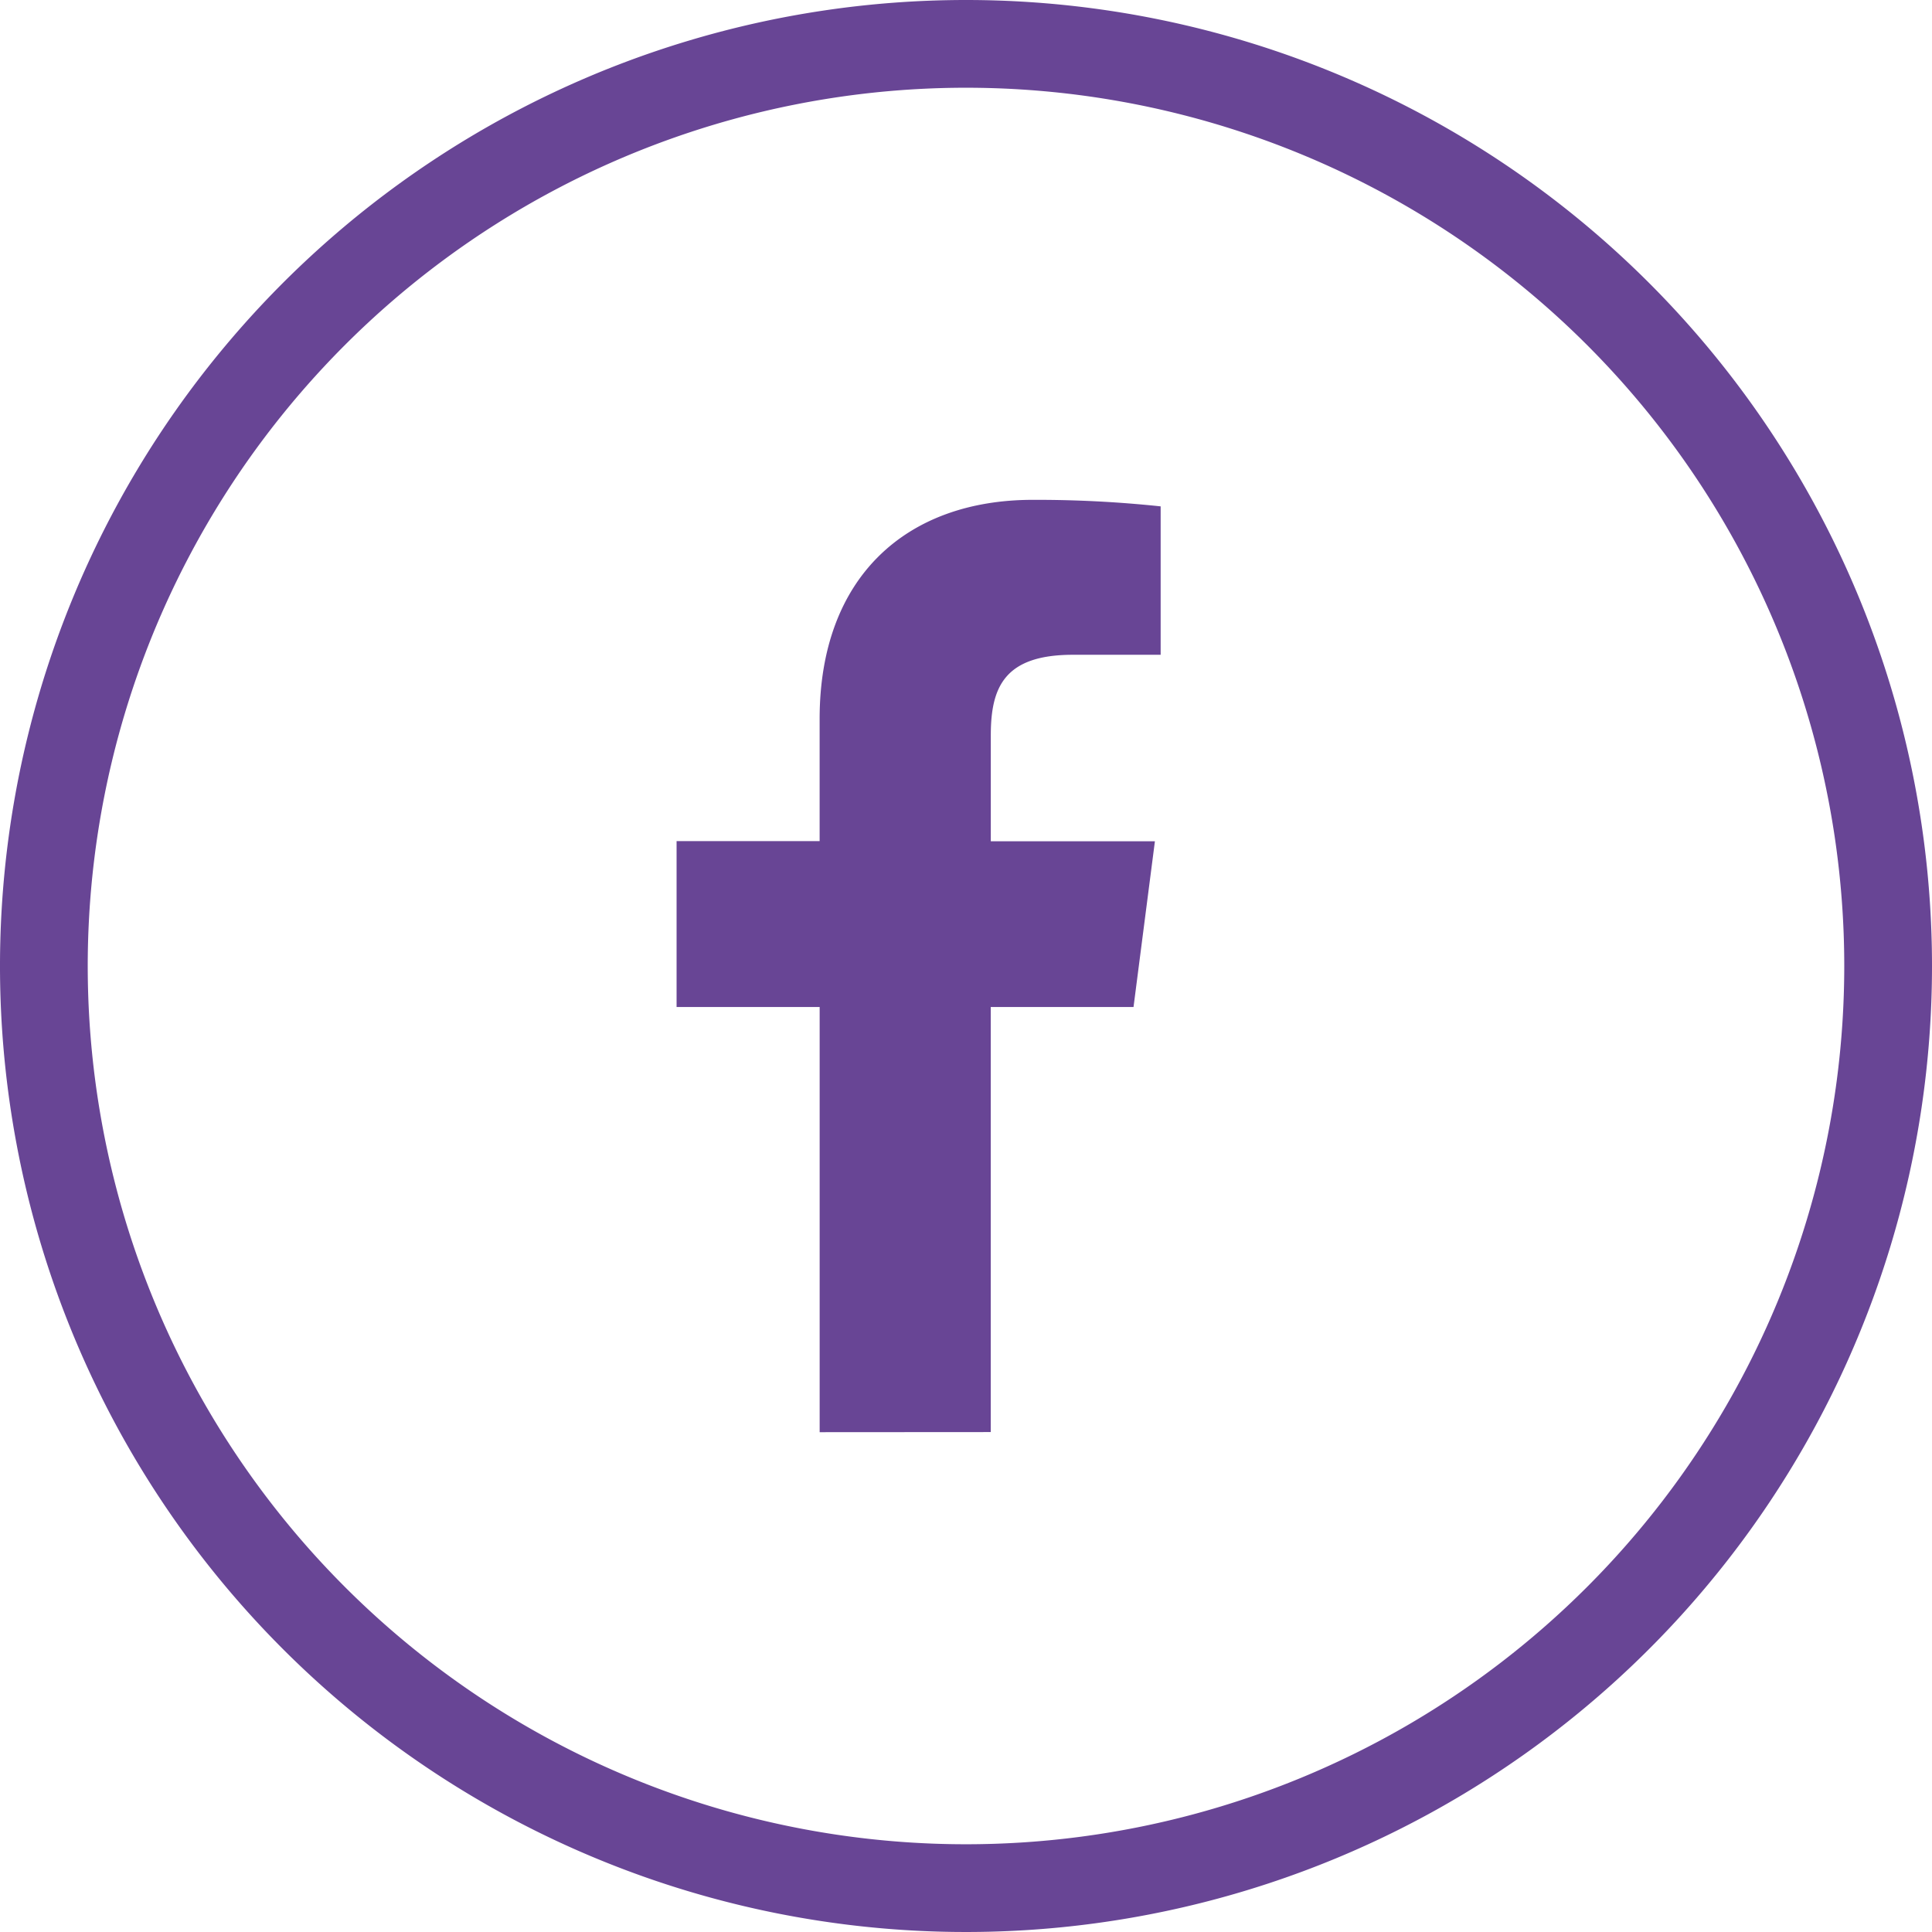
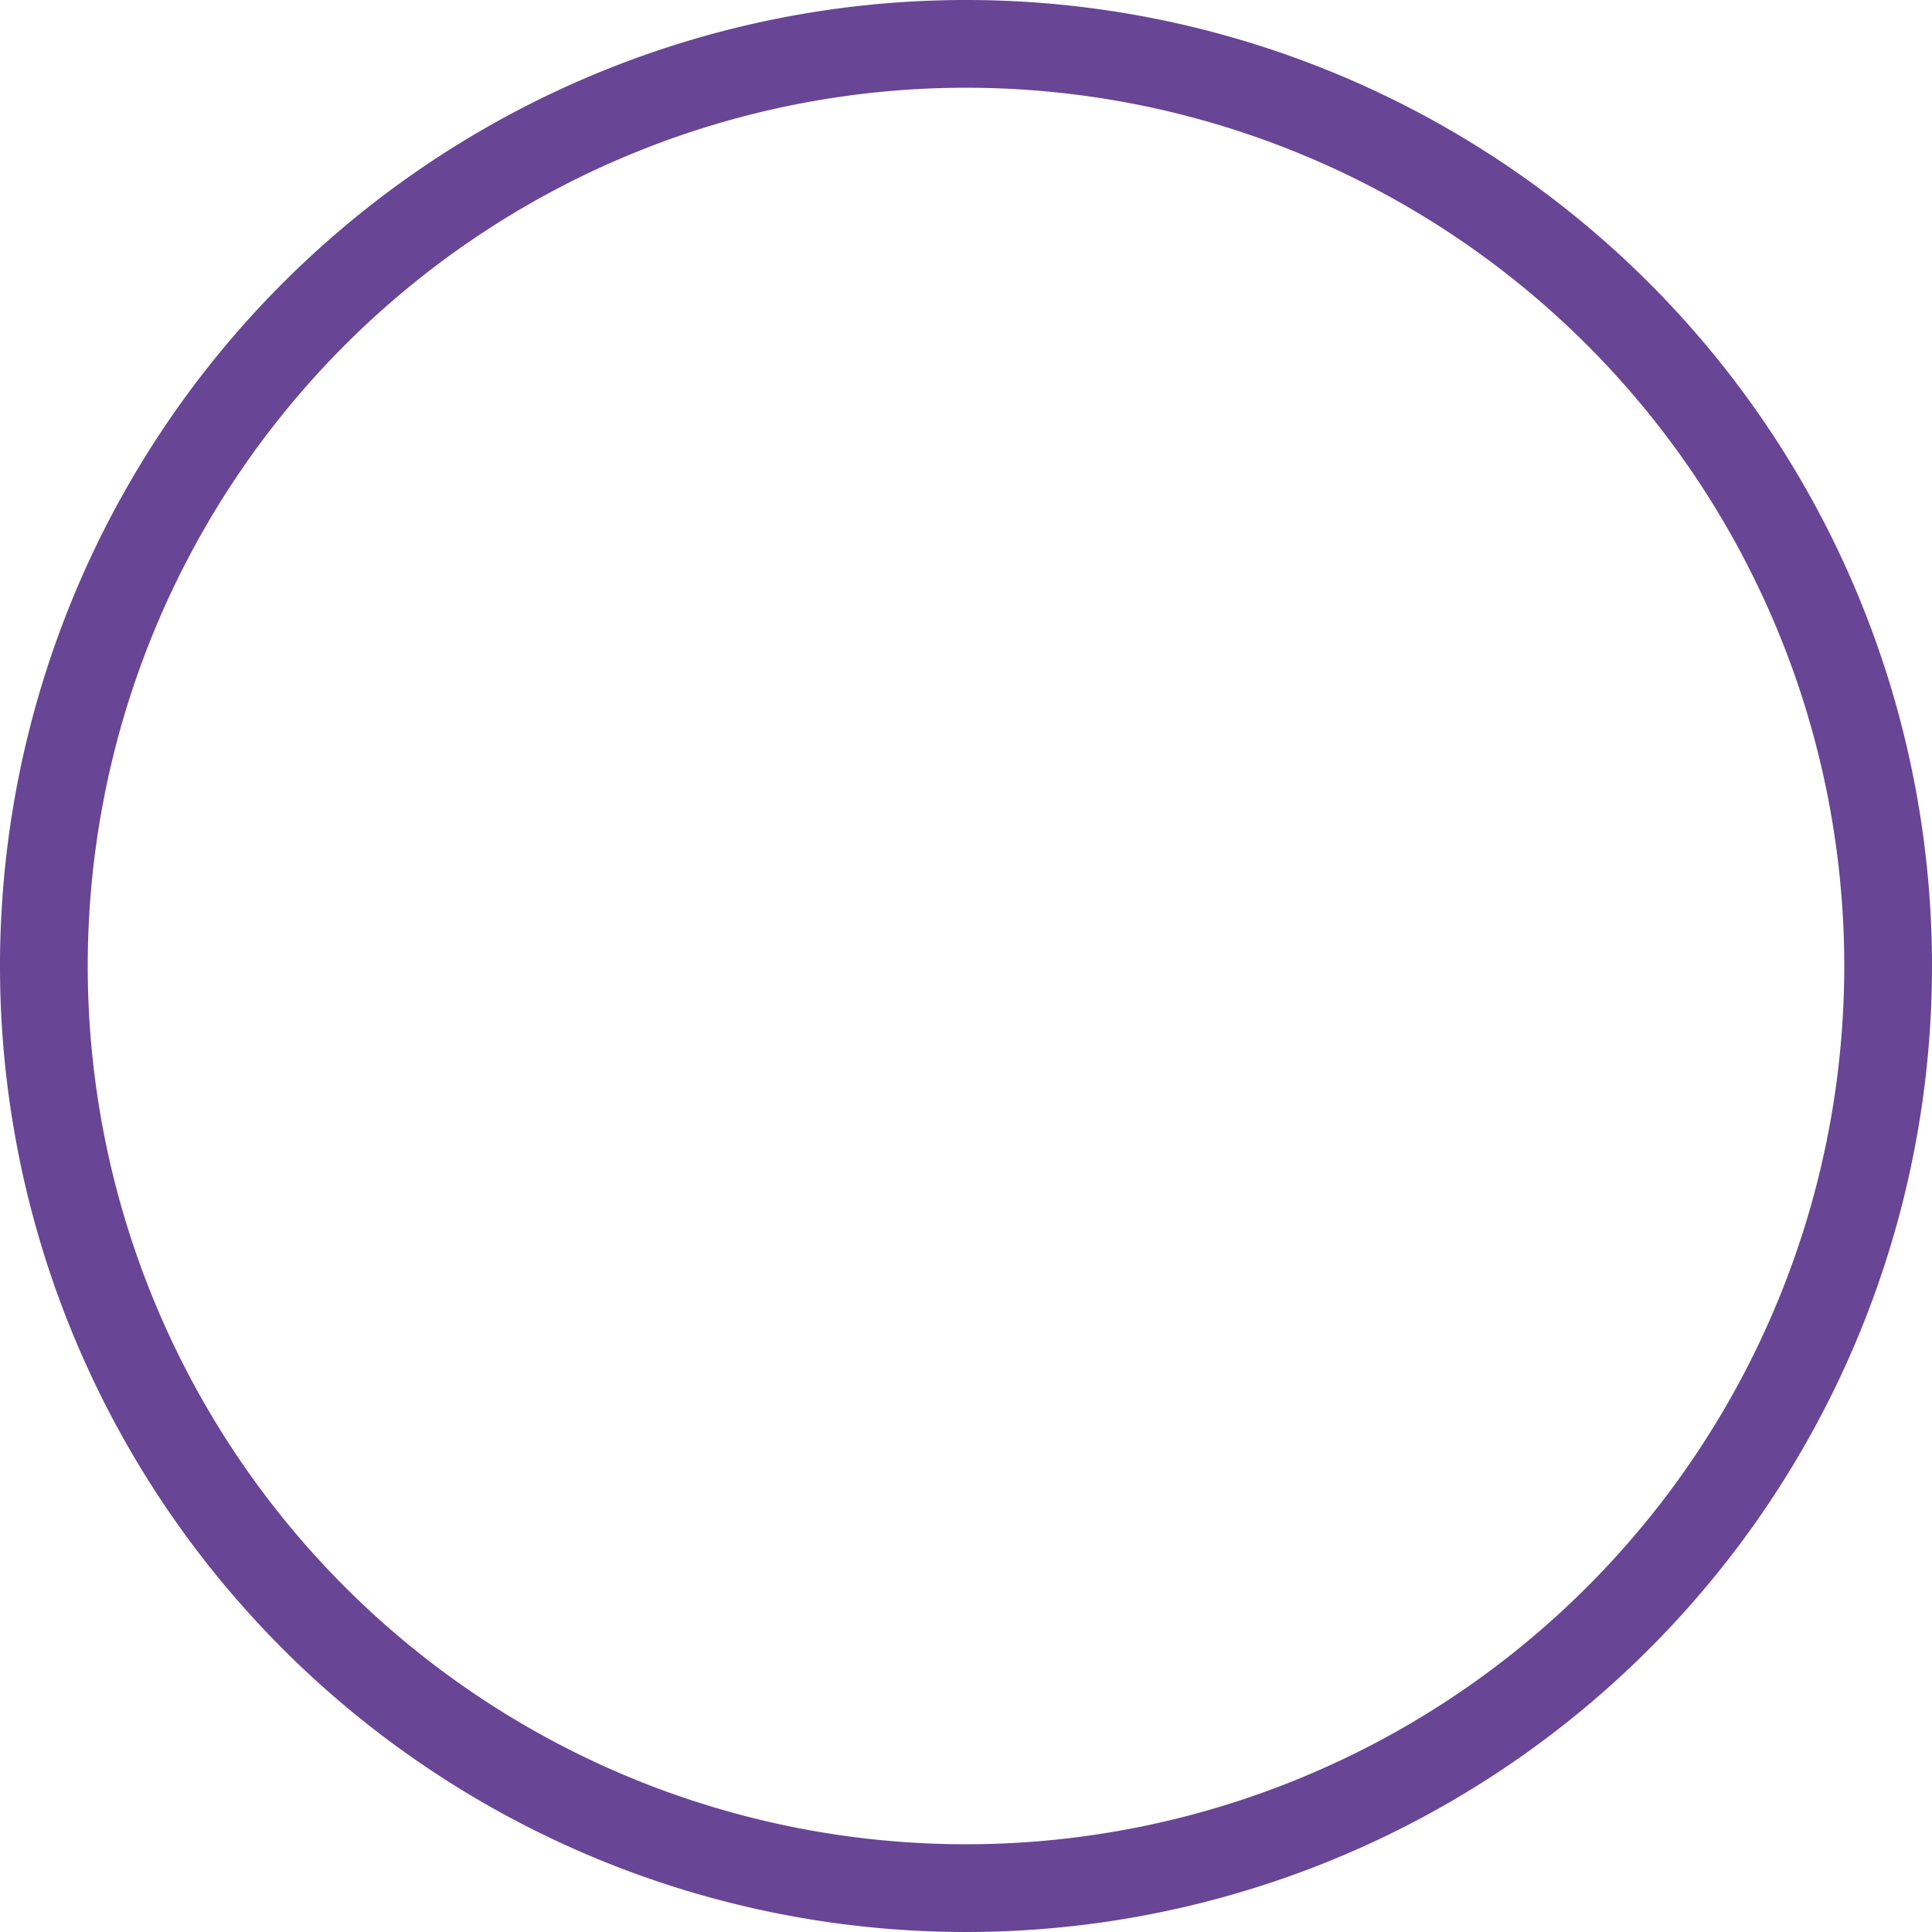
<svg xmlns="http://www.w3.org/2000/svg" width="66.3" height="66.3">
  <path data-name="Caminho 7064" d="M33.15 0A33.15 33.15 0 1 0 66.3 33.15 33.15 33.15 0 0 0 33.15 0m0 63.289A30.139 30.139 0 1 1 63.289 33.15 30.14 30.14 0 0 1 33.15 63.289" fill="#684595" />
-   <path data-name="Caminho 7065" d="M33.999 49.144V34.557h4.9l.734-5.688h-5.632v-3.631c0-1.646.457-2.768 2.818-2.768h3.011v-5.093a40.281 40.281 0 0 0-4.388-.224c-4.342 0-7.315 2.651-7.315 7.518v4.194h-4.909v5.692h4.91v14.591Z" fill="#684595" />
</svg>